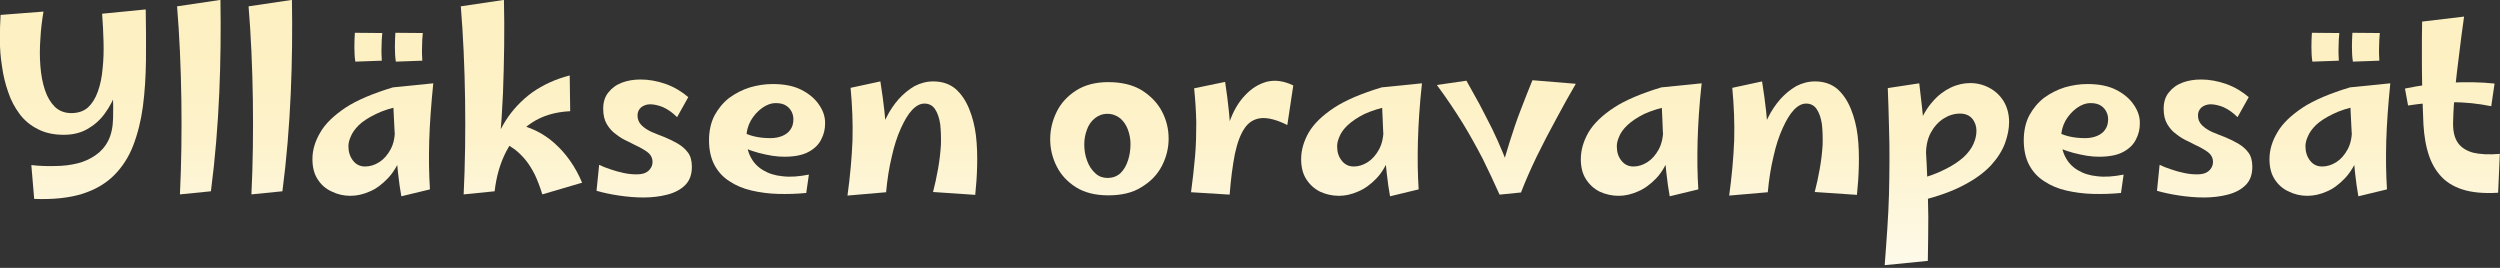
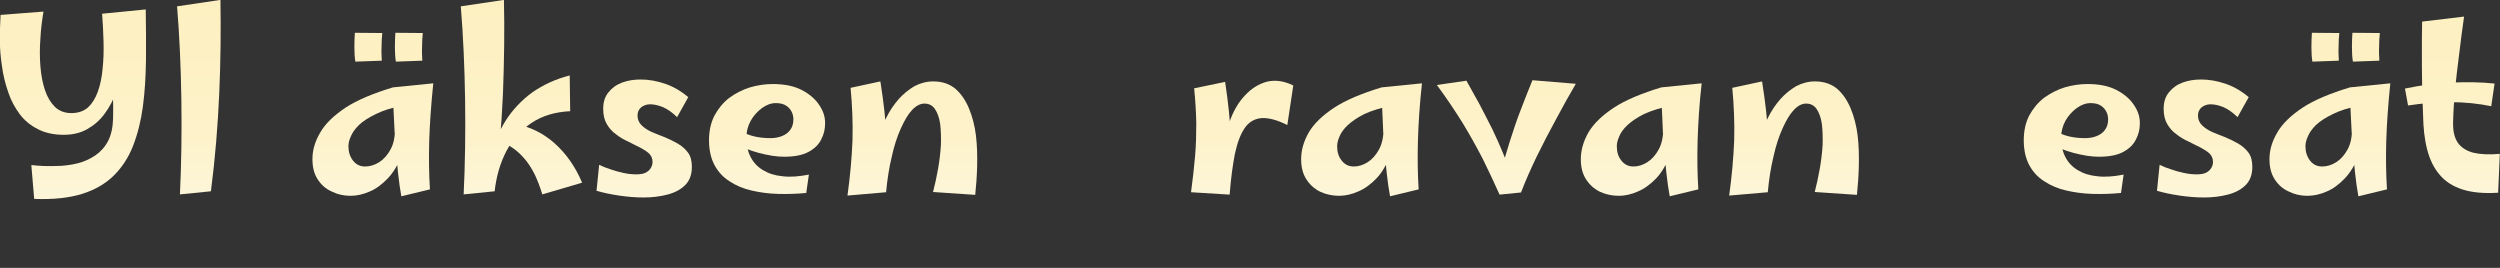
<svg xmlns="http://www.w3.org/2000/svg" width="100%" height="100%" viewBox="0 0 700 75" xml:space="preserve" style="fill-rule:evenodd;clip-rule:evenodd;stroke-linejoin:round;stroke-miterlimit:2;">
  <rect x="0" y="0" width="700" height="75" fill="#333333" stroke="none" />
  <g transform="matrix(5.561,0,0,5.561,-648.877,-445.447)">
    <g transform="matrix(12,0,0,12,115.993,89.793)">
      <path d="M0.669,-0.768C0.67,-0.694 0.671,-0.622 0.67,-0.553C0.669,-0.484 0.665,-0.42 0.657,-0.36C0.649,-0.3 0.635,-0.245 0.616,-0.196C0.597,-0.147 0.57,-0.106 0.536,-0.072C0.501,-0.037 0.456,-0.011 0.402,0.006C0.347,0.023 0.28,0.03 0.201,0.027L0.189,-0.115C0.223,-0.111 0.257,-0.11 0.29,-0.111C0.322,-0.111 0.353,-0.115 0.382,-0.122C0.411,-0.129 0.436,-0.141 0.458,-0.156C0.48,-0.171 0.498,-0.191 0.511,-0.216C0.524,-0.241 0.531,-0.273 0.532,-0.31C0.533,-0.345 0.533,-0.38 0.53,-0.414C0.527,-0.448 0.523,-0.483 0.518,-0.518C0.513,-0.553 0.507,-0.59 0.501,-0.628C0.495,-0.666 0.49,-0.706 0.486,-0.75L0.669,-0.768ZM0.325,-0.242C0.283,-0.242 0.246,-0.25 0.216,-0.266C0.186,-0.281 0.16,-0.302 0.14,-0.329C0.12,-0.356 0.103,-0.387 0.092,-0.421C0.08,-0.455 0.071,-0.491 0.066,-0.529C0.06,-0.566 0.057,-0.603 0.057,-0.641C0.057,-0.678 0.058,-0.712 0.06,-0.745L0.24,-0.759C0.234,-0.723 0.229,-0.685 0.227,-0.645C0.224,-0.606 0.224,-0.567 0.227,-0.53C0.23,-0.493 0.236,-0.46 0.246,-0.43C0.256,-0.4 0.27,-0.377 0.288,-0.359C0.306,-0.342 0.329,-0.333 0.357,-0.333C0.385,-0.333 0.409,-0.341 0.427,-0.357C0.444,-0.373 0.458,-0.395 0.468,-0.423C0.478,-0.451 0.485,-0.483 0.488,-0.519C0.492,-0.555 0.493,-0.592 0.492,-0.632C0.491,-0.671 0.489,-0.711 0.486,-0.75L0.586,-0.665C0.585,-0.623 0.582,-0.582 0.576,-0.541C0.57,-0.5 0.56,-0.462 0.547,-0.426C0.534,-0.39 0.517,-0.358 0.497,-0.331C0.477,-0.303 0.452,-0.282 0.424,-0.266C0.396,-0.25 0.363,-0.242 0.325,-0.242Z" style="fill:url(#_Linear1);fill-rule:nonzero;" />
    </g>
    <g transform="matrix(12,0,0,12,124.903,89.793)">
      <path d="M0.2,-0.005L0.07,0.008C0.073,-0.055 0.075,-0.119 0.076,-0.186C0.077,-0.253 0.077,-0.321 0.076,-0.39C0.075,-0.458 0.073,-0.525 0.07,-0.591C0.067,-0.657 0.063,-0.721 0.058,-0.781L0.24,-0.808C0.242,-0.683 0.241,-0.552 0.235,-0.416C0.229,-0.28 0.218,-0.143 0.2,-0.005Z" style="fill:url(#_Linear2);fill-rule:nonzero;" />
    </g>
    <g transform="matrix(12,0,0,12,128.503,89.793)">
-       <path d="M0.2,-0.005L0.07,0.008C0.073,-0.055 0.075,-0.119 0.076,-0.186C0.077,-0.253 0.077,-0.321 0.076,-0.39C0.075,-0.458 0.073,-0.525 0.07,-0.591C0.067,-0.657 0.063,-0.721 0.058,-0.781L0.24,-0.808C0.242,-0.683 0.241,-0.552 0.235,-0.416C0.229,-0.28 0.218,-0.143 0.2,-0.005Z" style="fill:url(#_Linear3);fill-rule:nonzero;" />
-     </g>
+       </g>
    <g transform="matrix(12,0,0,12,131.983,89.793)">
      <path d="M0.195,0.014C0.167,0.014 0.141,0.008 0.117,-0.004C0.092,-0.015 0.073,-0.032 0.058,-0.055C0.043,-0.078 0.036,-0.106 0.036,-0.14C0.036,-0.178 0.047,-0.215 0.069,-0.252C0.09,-0.289 0.126,-0.323 0.175,-0.356C0.224,-0.388 0.291,-0.416 0.374,-0.441L0.417,-0.365C0.37,-0.356 0.332,-0.344 0.302,-0.329C0.271,-0.314 0.248,-0.299 0.231,-0.283C0.214,-0.266 0.203,-0.25 0.197,-0.235C0.19,-0.22 0.187,-0.206 0.187,-0.194C0.187,-0.171 0.193,-0.151 0.206,-0.134C0.219,-0.117 0.236,-0.109 0.257,-0.109C0.277,-0.109 0.297,-0.115 0.316,-0.127C0.335,-0.139 0.351,-0.157 0.364,-0.181C0.377,-0.205 0.383,-0.235 0.382,-0.271L0.441,-0.309C0.437,-0.25 0.427,-0.2 0.412,-0.159C0.396,-0.118 0.376,-0.084 0.352,-0.059C0.328,-0.034 0.303,-0.015 0.276,-0.004C0.249,0.008 0.222,0.014 0.195,0.014ZM0.409,0.016C0.404,-0.012 0.399,-0.045 0.395,-0.083C0.391,-0.12 0.388,-0.159 0.385,-0.198C0.382,-0.237 0.379,-0.275 0.378,-0.31C0.376,-0.345 0.375,-0.375 0.374,-0.399C0.373,-0.422 0.373,-0.436 0.374,-0.441L0.543,-0.458C0.534,-0.368 0.528,-0.287 0.526,-0.216C0.524,-0.145 0.525,-0.077 0.529,-0.013L0.409,0.016ZM0.216,-0.549C0.213,-0.568 0.212,-0.588 0.212,-0.611C0.212,-0.633 0.213,-0.653 0.214,-0.67L0.329,-0.669C0.327,-0.65 0.326,-0.63 0.326,-0.611C0.325,-0.592 0.326,-0.572 0.327,-0.553L0.216,-0.549ZM0.386,-0.549C0.383,-0.568 0.382,-0.588 0.382,-0.611C0.382,-0.633 0.383,-0.653 0.384,-0.67L0.499,-0.669C0.497,-0.65 0.496,-0.63 0.496,-0.611C0.495,-0.592 0.496,-0.572 0.497,-0.553L0.386,-0.549Z" style="fill:url(#_Linear4);fill-rule:nonzero;" />
    </g>
    <g transform="matrix(12,0,0,12,139.189,89.793)">
      <path d="M0.4,0.008C0.39,-0.025 0.379,-0.053 0.368,-0.076C0.356,-0.099 0.344,-0.119 0.33,-0.136C0.316,-0.153 0.301,-0.168 0.284,-0.181C0.267,-0.193 0.249,-0.205 0.228,-0.217L0.28,-0.289C0.347,-0.277 0.404,-0.249 0.452,-0.206C0.5,-0.163 0.539,-0.108 0.567,-0.041L0.4,0.008ZM0.2,-0.005L0.186,-0.152C0.197,-0.206 0.217,-0.255 0.246,-0.301C0.275,-0.347 0.313,-0.387 0.358,-0.42C0.404,-0.452 0.456,-0.476 0.515,-0.491L0.517,-0.341C0.454,-0.338 0.4,-0.322 0.355,-0.292C0.31,-0.262 0.275,-0.222 0.249,-0.173C0.223,-0.123 0.207,-0.067 0.2,-0.005ZM0.2,-0.005L0.07,0.008C0.073,-0.055 0.075,-0.119 0.076,-0.186C0.077,-0.253 0.077,-0.321 0.076,-0.39C0.075,-0.458 0.073,-0.525 0.07,-0.591C0.067,-0.657 0.063,-0.721 0.058,-0.781L0.239,-0.808C0.242,-0.683 0.24,-0.552 0.235,-0.416C0.229,-0.28 0.217,-0.143 0.2,-0.005Z" style="fill:url(#_Linear5);fill-rule:nonzero;" />
    </g>
    <g transform="matrix(12,0,0,12,146.287,89.793)">
      <path d="M0.233,0.021C0.199,0.021 0.165,0.018 0.131,0.013C0.096,0.008 0.064,0.001 0.036,-0.007L0.047,-0.116C0.061,-0.109 0.077,-0.103 0.095,-0.097C0.112,-0.091 0.13,-0.086 0.149,-0.082C0.167,-0.078 0.185,-0.076 0.203,-0.076C0.219,-0.076 0.232,-0.078 0.242,-0.083C0.252,-0.088 0.259,-0.095 0.264,-0.103C0.269,-0.111 0.271,-0.12 0.271,-0.129C0.271,-0.142 0.266,-0.154 0.256,-0.164C0.246,-0.173 0.233,-0.181 0.218,-0.189C0.202,-0.197 0.185,-0.205 0.168,-0.214C0.15,-0.222 0.133,-0.232 0.118,-0.244C0.102,-0.255 0.089,-0.27 0.079,-0.287C0.069,-0.304 0.064,-0.325 0.064,-0.351C0.064,-0.379 0.071,-0.402 0.086,-0.42C0.1,-0.438 0.119,-0.452 0.143,-0.461C0.167,-0.47 0.193,-0.474 0.221,-0.474C0.255,-0.474 0.29,-0.468 0.327,-0.455C0.363,-0.442 0.394,-0.423 0.421,-0.4L0.374,-0.316C0.355,-0.335 0.335,-0.349 0.315,-0.358C0.295,-0.366 0.277,-0.37 0.261,-0.37C0.246,-0.37 0.233,-0.365 0.223,-0.357C0.213,-0.348 0.208,-0.337 0.208,-0.323C0.208,-0.306 0.214,-0.293 0.225,-0.282C0.236,-0.271 0.25,-0.262 0.267,-0.254C0.284,-0.247 0.303,-0.239 0.322,-0.232C0.341,-0.224 0.36,-0.215 0.377,-0.205C0.394,-0.195 0.409,-0.182 0.42,-0.167C0.431,-0.152 0.436,-0.132 0.436,-0.108C0.436,-0.075 0.427,-0.05 0.408,-0.031C0.389,-0.012 0.364,0.001 0.333,0.009C0.302,0.017 0.269,0.021 0.233,0.021Z" style="fill:url(#_Linear6);fill-rule:nonzero;" />
    </g>
    <g transform="matrix(12,0,0,12,151.951,89.793)">
      <path d="M0.444,0.002C0.404,0.006 0.365,0.007 0.326,0.006C0.287,0.005 0.25,0 0.215,-0.008C0.18,-0.016 0.149,-0.029 0.122,-0.047C0.095,-0.064 0.074,-0.087 0.059,-0.115C0.044,-0.143 0.036,-0.178 0.036,-0.219C0.036,-0.259 0.044,-0.294 0.059,-0.323C0.075,-0.352 0.095,-0.377 0.121,-0.397C0.147,-0.416 0.176,-0.431 0.208,-0.441C0.239,-0.45 0.271,-0.455 0.303,-0.455C0.352,-0.455 0.392,-0.447 0.425,-0.43C0.458,-0.413 0.483,-0.391 0.499,-0.366C0.516,-0.341 0.524,-0.315 0.523,-0.288C0.523,-0.266 0.518,-0.244 0.507,-0.223C0.497,-0.202 0.479,-0.184 0.455,-0.171C0.43,-0.157 0.396,-0.15 0.352,-0.15C0.337,-0.15 0.32,-0.151 0.301,-0.154C0.283,-0.157 0.264,-0.161 0.245,-0.166C0.226,-0.171 0.208,-0.177 0.191,-0.184C0.174,-0.191 0.159,-0.198 0.147,-0.207L0.173,-0.256C0.187,-0.248 0.203,-0.241 0.223,-0.236C0.243,-0.231 0.266,-0.228 0.293,-0.228C0.312,-0.228 0.328,-0.231 0.343,-0.237C0.357,-0.243 0.369,-0.251 0.377,-0.263C0.386,-0.275 0.39,-0.29 0.39,-0.307C0.39,-0.317 0.388,-0.328 0.383,-0.338C0.378,-0.348 0.371,-0.357 0.36,-0.364C0.35,-0.371 0.335,-0.375 0.317,-0.375C0.297,-0.375 0.277,-0.368 0.258,-0.354C0.239,-0.34 0.223,-0.322 0.211,-0.301C0.199,-0.279 0.193,-0.256 0.193,-0.232C0.193,-0.201 0.198,-0.173 0.21,-0.15C0.222,-0.126 0.239,-0.108 0.262,-0.094C0.285,-0.08 0.312,-0.071 0.345,-0.068C0.377,-0.064 0.414,-0.067 0.455,-0.075L0.444,0.002Z" style="fill:url(#_Linear7);fill-rule:nonzero;" />
    </g>
    <g transform="matrix(12,0,0,12,158.659,89.793)">
      <path d="M0.594,0.01L0.417,-0.002C0.425,-0.033 0.432,-0.065 0.438,-0.099C0.444,-0.133 0.448,-0.166 0.45,-0.199C0.451,-0.231 0.45,-0.26 0.447,-0.287C0.443,-0.313 0.436,-0.334 0.425,-0.35C0.415,-0.365 0.4,-0.373 0.381,-0.373C0.363,-0.373 0.346,-0.364 0.329,-0.346C0.312,-0.328 0.297,-0.302 0.282,-0.269C0.267,-0.236 0.254,-0.197 0.244,-0.151C0.233,-0.106 0.225,-0.056 0.22,-0.001L0.171,-0.133C0.172,-0.163 0.177,-0.193 0.186,-0.224C0.194,-0.255 0.206,-0.285 0.221,-0.314C0.235,-0.343 0.253,-0.369 0.273,-0.392C0.293,-0.414 0.315,-0.432 0.339,-0.446C0.364,-0.459 0.39,-0.466 0.418,-0.466C0.456,-0.466 0.487,-0.455 0.511,-0.435C0.535,-0.414 0.554,-0.386 0.568,-0.352C0.582,-0.318 0.592,-0.28 0.597,-0.239C0.602,-0.197 0.603,-0.154 0.602,-0.111C0.601,-0.068 0.598,-0.028 0.594,0.01ZM0.22,-0.001L0.058,0.013C0.069,-0.067 0.076,-0.144 0.079,-0.218C0.081,-0.292 0.078,-0.365 0.071,-0.439L0.196,-0.466C0.203,-0.421 0.209,-0.379 0.213,-0.341C0.217,-0.303 0.22,-0.266 0.222,-0.23C0.224,-0.195 0.224,-0.158 0.224,-0.121C0.223,-0.084 0.222,-0.044 0.22,-0.001Z" style="fill:url(#_Linear8);fill-rule:nonzero;" />
    </g>
    <g transform="matrix(12,0,0,12,169.129,89.793)">
-       <path d="M0.28,0.012C0.226,0.012 0.181,0.001 0.144,-0.022C0.108,-0.045 0.081,-0.074 0.063,-0.11C0.045,-0.146 0.036,-0.184 0.036,-0.223C0.036,-0.263 0.045,-0.301 0.063,-0.338C0.081,-0.375 0.109,-0.405 0.145,-0.428C0.181,-0.451 0.226,-0.463 0.279,-0.463C0.335,-0.463 0.382,-0.452 0.42,-0.429C0.458,-0.405 0.486,-0.376 0.505,-0.34C0.524,-0.304 0.533,-0.266 0.533,-0.226C0.533,-0.187 0.524,-0.149 0.505,-0.112C0.486,-0.075 0.458,-0.046 0.42,-0.023C0.383,0.001 0.336,0.012 0.28,0.012ZM0.276,-0.061C0.299,-0.061 0.317,-0.068 0.332,-0.082C0.346,-0.096 0.356,-0.114 0.363,-0.136C0.37,-0.158 0.373,-0.18 0.373,-0.204C0.373,-0.225 0.369,-0.245 0.362,-0.264C0.355,-0.283 0.344,-0.299 0.33,-0.311C0.315,-0.323 0.297,-0.33 0.276,-0.33C0.255,-0.33 0.238,-0.323 0.223,-0.311C0.208,-0.299 0.197,-0.283 0.19,-0.263C0.183,-0.244 0.179,-0.224 0.179,-0.202C0.179,-0.177 0.183,-0.154 0.191,-0.133C0.199,-0.111 0.211,-0.093 0.226,-0.08C0.24,-0.067 0.257,-0.061 0.276,-0.061Z" style="fill:url(#_Linear9);fill-rule:nonzero;" />
-     </g>
+       </g>
    <g transform="matrix(12,0,0,12,175.957,89.793)">
      <path d="M0.22,0.009L0.191,-0.141C0.193,-0.198 0.202,-0.249 0.219,-0.295C0.235,-0.341 0.257,-0.379 0.285,-0.408C0.312,-0.437 0.343,-0.456 0.377,-0.465C0.412,-0.473 0.448,-0.468 0.487,-0.449L0.462,-0.283C0.418,-0.305 0.382,-0.314 0.353,-0.312C0.323,-0.309 0.3,-0.295 0.283,-0.27C0.265,-0.244 0.252,-0.208 0.242,-0.162C0.233,-0.115 0.225,-0.058 0.22,0.009ZM0.22,0.009L0.058,-0.001C0.065,-0.054 0.071,-0.105 0.075,-0.153C0.079,-0.2 0.08,-0.247 0.08,-0.294C0.079,-0.34 0.076,-0.388 0.071,-0.437L0.201,-0.464C0.208,-0.419 0.213,-0.378 0.217,-0.339C0.221,-0.3 0.224,-0.262 0.225,-0.225C0.226,-0.188 0.226,-0.151 0.225,-0.113C0.224,-0.075 0.222,-0.034 0.22,0.009Z" style="fill:url(#_Linear10);fill-rule:nonzero;" />
    </g>
    <g transform="matrix(12,0,0,12,181.765,89.793)">
      <path d="M0.195,0.014C0.167,0.014 0.14,0.008 0.116,-0.003C0.092,-0.015 0.073,-0.032 0.058,-0.055C0.043,-0.078 0.036,-0.106 0.036,-0.14C0.036,-0.178 0.047,-0.215 0.068,-0.252C0.09,-0.289 0.125,-0.323 0.175,-0.356C0.224,-0.388 0.291,-0.416 0.374,-0.441L0.417,-0.365C0.37,-0.355 0.331,-0.343 0.301,-0.329C0.271,-0.314 0.248,-0.298 0.231,-0.282C0.214,-0.266 0.203,-0.25 0.197,-0.235C0.19,-0.219 0.187,-0.206 0.187,-0.194C0.187,-0.17 0.193,-0.15 0.206,-0.134C0.219,-0.117 0.236,-0.109 0.257,-0.109C0.277,-0.109 0.296,-0.115 0.315,-0.127C0.334,-0.139 0.35,-0.157 0.363,-0.181C0.376,-0.205 0.382,-0.235 0.382,-0.271L0.441,-0.309C0.437,-0.25 0.427,-0.2 0.411,-0.159C0.395,-0.118 0.376,-0.084 0.352,-0.059C0.328,-0.034 0.302,-0.015 0.275,-0.004C0.248,0.008 0.221,0.014 0.195,0.014ZM0.409,0.016C0.404,-0.012 0.399,-0.044 0.395,-0.082C0.391,-0.12 0.387,-0.158 0.384,-0.198C0.381,-0.237 0.379,-0.275 0.378,-0.31C0.376,-0.345 0.375,-0.374 0.374,-0.398C0.373,-0.422 0.373,-0.436 0.374,-0.441L0.543,-0.458C0.533,-0.368 0.528,-0.287 0.526,-0.216C0.524,-0.144 0.525,-0.077 0.529,-0.013L0.409,0.016Z" style="fill:url(#_Linear11);fill-rule:nonzero;" />
    </g>
    <g transform="matrix(12,0,0,12,188.731,89.793)">
      <path d="M0.288,0.009C0.265,-0.043 0.241,-0.093 0.217,-0.142C0.192,-0.19 0.165,-0.239 0.134,-0.29C0.103,-0.34 0.067,-0.394 0.025,-0.451L0.149,-0.469C0.167,-0.436 0.186,-0.403 0.204,-0.37C0.222,-0.335 0.24,-0.301 0.257,-0.267C0.274,-0.232 0.289,-0.198 0.303,-0.164C0.317,-0.13 0.33,-0.097 0.34,-0.066L0.378,-0L0.288,0.009ZM0.378,-0L0.287,-0.06C0.3,-0.113 0.315,-0.163 0.33,-0.211C0.345,-0.258 0.36,-0.304 0.377,-0.347C0.393,-0.39 0.41,-0.431 0.426,-0.471L0.608,-0.456C0.582,-0.411 0.554,-0.362 0.526,-0.309C0.497,-0.256 0.47,-0.204 0.444,-0.151C0.418,-0.097 0.396,-0.047 0.378,-0Z" style="fill:url(#_Linear12);fill-rule:nonzero;" />
    </g>
    <g transform="matrix(12,0,0,12,195.847,89.793)">
      <path d="M0.195,0.014C0.167,0.014 0.14,0.008 0.116,-0.003C0.092,-0.015 0.073,-0.032 0.058,-0.055C0.043,-0.078 0.036,-0.106 0.036,-0.14C0.036,-0.178 0.047,-0.215 0.068,-0.252C0.09,-0.289 0.125,-0.323 0.175,-0.356C0.224,-0.388 0.291,-0.416 0.374,-0.441L0.417,-0.365C0.37,-0.355 0.331,-0.343 0.301,-0.329C0.271,-0.314 0.248,-0.298 0.231,-0.282C0.214,-0.266 0.203,-0.25 0.197,-0.235C0.19,-0.219 0.187,-0.206 0.187,-0.194C0.187,-0.17 0.193,-0.15 0.206,-0.134C0.219,-0.117 0.236,-0.109 0.257,-0.109C0.277,-0.109 0.296,-0.115 0.315,-0.127C0.334,-0.139 0.35,-0.157 0.363,-0.181C0.376,-0.205 0.382,-0.235 0.382,-0.271L0.441,-0.309C0.437,-0.25 0.427,-0.2 0.411,-0.159C0.395,-0.118 0.376,-0.084 0.352,-0.059C0.328,-0.034 0.302,-0.015 0.275,-0.004C0.248,0.008 0.221,0.014 0.195,0.014ZM0.409,0.016C0.404,-0.012 0.399,-0.044 0.395,-0.082C0.391,-0.12 0.387,-0.158 0.384,-0.198C0.381,-0.237 0.379,-0.275 0.378,-0.31C0.376,-0.345 0.375,-0.374 0.374,-0.398C0.373,-0.422 0.373,-0.436 0.374,-0.441L0.543,-0.458C0.533,-0.368 0.528,-0.287 0.526,-0.216C0.524,-0.144 0.525,-0.077 0.529,-0.013L0.409,0.016Z" style="fill:url(#_Linear13);fill-rule:nonzero;" />
    </g>
    <g transform="matrix(12,0,0,12,203.053,89.793)">
      <path d="M0.594,0.01L0.417,-0.002C0.425,-0.033 0.432,-0.065 0.438,-0.099C0.444,-0.133 0.448,-0.166 0.45,-0.199C0.451,-0.231 0.45,-0.26 0.447,-0.287C0.443,-0.313 0.436,-0.334 0.425,-0.35C0.415,-0.365 0.4,-0.373 0.381,-0.373C0.363,-0.373 0.346,-0.364 0.329,-0.346C0.312,-0.328 0.297,-0.302 0.282,-0.269C0.267,-0.236 0.254,-0.197 0.244,-0.151C0.233,-0.106 0.225,-0.056 0.22,-0.001L0.171,-0.133C0.172,-0.163 0.177,-0.193 0.186,-0.224C0.194,-0.255 0.206,-0.285 0.221,-0.314C0.235,-0.343 0.253,-0.369 0.273,-0.392C0.293,-0.414 0.315,-0.432 0.339,-0.446C0.364,-0.459 0.39,-0.466 0.418,-0.466C0.456,-0.466 0.487,-0.455 0.511,-0.435C0.535,-0.414 0.554,-0.386 0.568,-0.352C0.582,-0.318 0.592,-0.28 0.597,-0.239C0.602,-0.197 0.603,-0.154 0.602,-0.111C0.601,-0.068 0.598,-0.028 0.594,0.01ZM0.22,-0.001L0.058,0.013C0.069,-0.067 0.076,-0.144 0.079,-0.218C0.081,-0.292 0.078,-0.365 0.071,-0.439L0.196,-0.466C0.203,-0.421 0.209,-0.379 0.213,-0.341C0.217,-0.303 0.22,-0.266 0.222,-0.23C0.224,-0.195 0.224,-0.158 0.224,-0.121C0.223,-0.084 0.222,-0.044 0.22,-0.001Z" style="fill:url(#_Linear14);fill-rule:nonzero;" />
    </g>
    <g transform="matrix(12,0,0,12,210.883,89.793)">
-       <path d="M0.058,0.305C0.062,0.251 0.066,0.2 0.069,0.152C0.072,0.103 0.075,0.055 0.076,0.009C0.077,-0.038 0.078,-0.085 0.078,-0.132C0.078,-0.179 0.078,-0.227 0.076,-0.278C0.075,-0.328 0.073,-0.382 0.071,-0.438L0.203,-0.458C0.212,-0.385 0.219,-0.318 0.225,-0.255C0.23,-0.193 0.234,-0.133 0.236,-0.075C0.239,-0.016 0.24,0.042 0.241,0.101C0.241,0.16 0.24,0.222 0.239,0.287L0.058,0.305ZM0.21,0.034L0.187,-0.052C0.237,-0.065 0.278,-0.08 0.311,-0.097C0.344,-0.113 0.37,-0.131 0.39,-0.149C0.409,-0.167 0.423,-0.186 0.431,-0.205C0.439,-0.223 0.443,-0.241 0.443,-0.259C0.443,-0.278 0.437,-0.296 0.425,-0.31C0.413,-0.324 0.396,-0.331 0.374,-0.331C0.35,-0.331 0.327,-0.324 0.305,-0.31C0.283,-0.296 0.265,-0.276 0.251,-0.25C0.237,-0.224 0.231,-0.192 0.231,-0.155L0.17,-0.126C0.174,-0.185 0.183,-0.236 0.199,-0.278C0.215,-0.32 0.235,-0.354 0.259,-0.381C0.282,-0.408 0.308,-0.427 0.335,-0.44C0.362,-0.453 0.39,-0.459 0.417,-0.459C0.446,-0.459 0.473,-0.452 0.497,-0.439C0.522,-0.426 0.542,-0.407 0.557,-0.383C0.572,-0.358 0.58,-0.329 0.58,-0.295C0.58,-0.267 0.574,-0.238 0.563,-0.207C0.551,-0.175 0.532,-0.145 0.505,-0.115C0.477,-0.085 0.44,-0.057 0.392,-0.032C0.344,-0.006 0.283,0.016 0.21,0.034Z" style="fill:url(#_Linear15);fill-rule:nonzero;" />
-     </g>
+       </g>
    <g transform="matrix(12,0,0,12,218.149,89.793)">
      <path d="M0.444,0.002C0.404,0.006 0.365,0.007 0.326,0.006C0.287,0.005 0.25,0 0.215,-0.008C0.18,-0.016 0.149,-0.029 0.122,-0.047C0.095,-0.064 0.074,-0.087 0.059,-0.115C0.044,-0.143 0.036,-0.178 0.036,-0.219C0.036,-0.259 0.044,-0.294 0.059,-0.323C0.075,-0.352 0.095,-0.377 0.121,-0.397C0.147,-0.416 0.176,-0.431 0.208,-0.441C0.239,-0.45 0.271,-0.455 0.303,-0.455C0.352,-0.455 0.392,-0.447 0.425,-0.43C0.458,-0.413 0.483,-0.391 0.499,-0.366C0.516,-0.341 0.524,-0.315 0.523,-0.288C0.523,-0.266 0.518,-0.244 0.507,-0.223C0.497,-0.202 0.479,-0.184 0.455,-0.171C0.43,-0.157 0.396,-0.15 0.352,-0.15C0.337,-0.15 0.32,-0.151 0.301,-0.154C0.283,-0.157 0.264,-0.161 0.245,-0.166C0.226,-0.171 0.208,-0.177 0.191,-0.184C0.174,-0.191 0.159,-0.198 0.147,-0.207L0.173,-0.256C0.187,-0.248 0.203,-0.241 0.223,-0.236C0.243,-0.231 0.266,-0.228 0.293,-0.228C0.312,-0.228 0.328,-0.231 0.343,-0.237C0.357,-0.243 0.369,-0.251 0.377,-0.263C0.386,-0.275 0.39,-0.29 0.39,-0.307C0.39,-0.317 0.388,-0.328 0.383,-0.338C0.378,-0.348 0.371,-0.357 0.36,-0.364C0.35,-0.371 0.335,-0.375 0.317,-0.375C0.297,-0.375 0.277,-0.368 0.258,-0.354C0.239,-0.34 0.223,-0.322 0.211,-0.301C0.199,-0.279 0.193,-0.256 0.193,-0.232C0.193,-0.201 0.198,-0.173 0.21,-0.15C0.222,-0.126 0.239,-0.108 0.262,-0.094C0.285,-0.08 0.312,-0.071 0.345,-0.068C0.377,-0.064 0.414,-0.067 0.455,-0.075L0.444,0.002Z" style="fill:url(#_Linear16);fill-rule:nonzero;" />
    </g>
    <g transform="matrix(12,0,0,12,224.857,89.793)">
      <path d="M0.233,0.021C0.199,0.021 0.165,0.018 0.131,0.013C0.096,0.008 0.064,0.001 0.036,-0.007L0.047,-0.116C0.061,-0.109 0.077,-0.103 0.095,-0.097C0.112,-0.091 0.13,-0.086 0.149,-0.082C0.167,-0.078 0.185,-0.076 0.203,-0.076C0.219,-0.076 0.232,-0.078 0.242,-0.083C0.252,-0.088 0.259,-0.095 0.264,-0.103C0.269,-0.111 0.271,-0.12 0.271,-0.129C0.271,-0.142 0.266,-0.154 0.256,-0.164C0.246,-0.173 0.233,-0.181 0.218,-0.189C0.202,-0.197 0.185,-0.205 0.168,-0.214C0.15,-0.222 0.133,-0.232 0.118,-0.244C0.102,-0.255 0.089,-0.27 0.079,-0.287C0.069,-0.304 0.064,-0.325 0.064,-0.351C0.064,-0.379 0.071,-0.402 0.086,-0.42C0.1,-0.438 0.119,-0.452 0.143,-0.461C0.167,-0.47 0.193,-0.474 0.221,-0.474C0.255,-0.474 0.29,-0.468 0.327,-0.455C0.363,-0.442 0.394,-0.423 0.421,-0.4L0.374,-0.316C0.355,-0.335 0.335,-0.349 0.315,-0.358C0.295,-0.366 0.277,-0.37 0.261,-0.37C0.246,-0.37 0.233,-0.365 0.223,-0.357C0.213,-0.348 0.208,-0.337 0.208,-0.323C0.208,-0.306 0.214,-0.293 0.225,-0.282C0.236,-0.271 0.25,-0.262 0.267,-0.254C0.284,-0.247 0.303,-0.239 0.322,-0.232C0.341,-0.224 0.36,-0.215 0.377,-0.205C0.394,-0.195 0.409,-0.182 0.42,-0.167C0.431,-0.152 0.436,-0.132 0.436,-0.108C0.436,-0.075 0.427,-0.05 0.408,-0.031C0.389,-0.012 0.364,0.001 0.333,0.009C0.302,0.017 0.269,0.021 0.233,0.021Z" style="fill:url(#_Linear17);fill-rule:nonzero;" />
    </g>
    <g transform="matrix(12,0,0,12,230.521,89.793)">
      <path d="M0.195,0.014C0.167,0.014 0.141,0.008 0.117,-0.004C0.092,-0.015 0.073,-0.032 0.058,-0.055C0.043,-0.078 0.036,-0.106 0.036,-0.14C0.036,-0.178 0.047,-0.215 0.069,-0.252C0.09,-0.289 0.126,-0.323 0.175,-0.356C0.224,-0.388 0.291,-0.416 0.374,-0.441L0.417,-0.365C0.37,-0.356 0.332,-0.344 0.302,-0.329C0.271,-0.314 0.248,-0.299 0.231,-0.283C0.214,-0.266 0.203,-0.25 0.197,-0.235C0.19,-0.22 0.187,-0.206 0.187,-0.194C0.187,-0.171 0.193,-0.151 0.206,-0.134C0.219,-0.117 0.236,-0.109 0.257,-0.109C0.277,-0.109 0.297,-0.115 0.316,-0.127C0.335,-0.139 0.351,-0.157 0.364,-0.181C0.377,-0.205 0.383,-0.235 0.382,-0.271L0.441,-0.309C0.437,-0.25 0.427,-0.2 0.412,-0.159C0.396,-0.118 0.376,-0.084 0.352,-0.059C0.328,-0.034 0.303,-0.015 0.276,-0.004C0.249,0.008 0.222,0.014 0.195,0.014ZM0.409,0.016C0.404,-0.012 0.399,-0.045 0.395,-0.083C0.391,-0.12 0.388,-0.159 0.385,-0.198C0.382,-0.237 0.379,-0.275 0.378,-0.31C0.376,-0.345 0.375,-0.375 0.374,-0.399C0.373,-0.422 0.373,-0.436 0.374,-0.441L0.543,-0.458C0.534,-0.368 0.528,-0.287 0.526,-0.216C0.524,-0.145 0.525,-0.077 0.529,-0.013L0.409,0.016ZM0.216,-0.549C0.213,-0.568 0.212,-0.588 0.212,-0.611C0.212,-0.633 0.213,-0.653 0.214,-0.67L0.329,-0.669C0.327,-0.65 0.326,-0.63 0.326,-0.611C0.325,-0.592 0.326,-0.572 0.327,-0.553L0.216,-0.549ZM0.386,-0.549C0.383,-0.568 0.382,-0.588 0.382,-0.611C0.382,-0.633 0.383,-0.653 0.384,-0.67L0.499,-0.669C0.497,-0.65 0.496,-0.63 0.496,-0.611C0.495,-0.592 0.496,-0.572 0.497,-0.553L0.386,-0.549Z" style="fill:url(#_Linear18);fill-rule:nonzero;" />
    </g>
    <g transform="matrix(12,0,0,12,237.727,89.793)">
      <path d="M0.395,0.001C0.335,0.005 0.284,0 0.244,-0.013C0.204,-0.026 0.172,-0.047 0.149,-0.075C0.125,-0.103 0.108,-0.138 0.097,-0.181C0.086,-0.223 0.081,-0.27 0.08,-0.324C0.078,-0.368 0.077,-0.412 0.076,-0.456C0.075,-0.5 0.075,-0.544 0.075,-0.588C0.075,-0.631 0.075,-0.674 0.076,-0.717L0.252,-0.738C0.244,-0.682 0.237,-0.628 0.231,-0.577C0.224,-0.526 0.219,-0.477 0.214,-0.431C0.21,-0.384 0.207,-0.339 0.206,-0.296C0.205,-0.259 0.211,-0.231 0.225,-0.21C0.239,-0.189 0.261,-0.175 0.29,-0.167C0.319,-0.16 0.357,-0.158 0.402,-0.162L0.395,0.001ZM0.366,-0.362C0.312,-0.373 0.255,-0.379 0.195,-0.379C0.135,-0.379 0.075,-0.374 0.017,-0.365L0.004,-0.436C0.066,-0.449 0.13,-0.458 0.197,-0.461C0.263,-0.464 0.324,-0.463 0.38,-0.457L0.366,-0.362Z" style="fill:url(#_Linear19);fill-rule:nonzero;" />
    </g>
  </g>
  <defs>
    <linearGradient id="_Linear1" x1="0" y1="0" x2="1" y2="0" gradientUnits="userSpaceOnUse" gradientTransform="matrix(6.81516e-17,1.113,-1.113,6.81516e-17,4.857,-0.808)">
      <stop offset="0" style="stop-color:rgb(253,240,192);stop-opacity:1" />
      <stop offset="0.52" style="stop-color:rgb(253,242,202);stop-opacity:1" />
      <stop offset="1" style="stop-color:rgb(254,250,234);stop-opacity:1" />
    </linearGradient>
    <linearGradient id="_Linear2" x1="0" y1="0" x2="1" y2="0" gradientUnits="userSpaceOnUse" gradientTransform="matrix(6.81516e-17,1.113,-1.113,6.81516e-17,4.115,-0.808)">
      <stop offset="0" style="stop-color:rgb(253,240,192);stop-opacity:1" />
      <stop offset="0.52" style="stop-color:rgb(253,242,202);stop-opacity:1" />
      <stop offset="1" style="stop-color:rgb(254,250,234);stop-opacity:1" />
    </linearGradient>
    <linearGradient id="_Linear3" x1="0" y1="0" x2="1" y2="0" gradientUnits="userSpaceOnUse" gradientTransform="matrix(6.81516e-17,1.113,-1.113,6.81516e-17,3.815,-0.808)">
      <stop offset="0" style="stop-color:rgb(253,240,192);stop-opacity:1" />
      <stop offset="0.52" style="stop-color:rgb(253,242,202);stop-opacity:1" />
      <stop offset="1" style="stop-color:rgb(254,250,234);stop-opacity:1" />
    </linearGradient>
    <linearGradient id="_Linear4" x1="0" y1="0" x2="1" y2="0" gradientUnits="userSpaceOnUse" gradientTransform="matrix(6.81516e-17,1.113,-1.113,6.81516e-17,3.525,-0.808)">
      <stop offset="0" style="stop-color:rgb(253,240,192);stop-opacity:1" />
      <stop offset="0.52" style="stop-color:rgb(253,242,202);stop-opacity:1" />
      <stop offset="1" style="stop-color:rgb(254,250,234);stop-opacity:1" />
    </linearGradient>
    <linearGradient id="_Linear5" x1="0" y1="0" x2="1" y2="0" gradientUnits="userSpaceOnUse" gradientTransform="matrix(6.81516e-17,1.113,-1.113,6.81516e-17,2.924,-0.808)">
      <stop offset="0" style="stop-color:rgb(253,240,192);stop-opacity:1" />
      <stop offset="0.52" style="stop-color:rgb(253,242,202);stop-opacity:1" />
      <stop offset="1" style="stop-color:rgb(254,250,234);stop-opacity:1" />
    </linearGradient>
    <linearGradient id="_Linear6" x1="0" y1="0" x2="1" y2="0" gradientUnits="userSpaceOnUse" gradientTransform="matrix(6.81516e-17,1.113,-1.113,6.81516e-17,2.333,-0.808)">
      <stop offset="0" style="stop-color:rgb(253,240,192);stop-opacity:1" />
      <stop offset="0.52" style="stop-color:rgb(253,242,202);stop-opacity:1" />
      <stop offset="1" style="stop-color:rgb(254,250,234);stop-opacity:1" />
    </linearGradient>
    <linearGradient id="_Linear7" x1="0" y1="0" x2="1" y2="0" gradientUnits="userSpaceOnUse" gradientTransform="matrix(6.81516e-17,1.113,-1.113,6.81516e-17,1.861,-0.808)">
      <stop offset="0" style="stop-color:rgb(253,240,192);stop-opacity:1" />
      <stop offset="0.52" style="stop-color:rgb(253,242,202);stop-opacity:1" />
      <stop offset="1" style="stop-color:rgb(254,250,234);stop-opacity:1" />
    </linearGradient>
    <linearGradient id="_Linear8" x1="0" y1="0" x2="1" y2="0" gradientUnits="userSpaceOnUse" gradientTransform="matrix(6.81516e-17,1.113,-1.113,6.81516e-17,1.302,-0.808)">
      <stop offset="0" style="stop-color:rgb(253,240,192);stop-opacity:1" />
      <stop offset="0.52" style="stop-color:rgb(253,242,202);stop-opacity:1" />
      <stop offset="1" style="stop-color:rgb(254,250,234);stop-opacity:1" />
    </linearGradient>
    <linearGradient id="_Linear9" x1="0" y1="0" x2="1" y2="0" gradientUnits="userSpaceOnUse" gradientTransform="matrix(6.81516e-17,1.113,-1.113,6.81516e-17,0.429,-0.808)">
      <stop offset="0" style="stop-color:rgb(253,240,192);stop-opacity:1" />
      <stop offset="0.52" style="stop-color:rgb(253,242,202);stop-opacity:1" />
      <stop offset="1" style="stop-color:rgb(254,250,234);stop-opacity:1" />
    </linearGradient>
    <linearGradient id="_Linear10" x1="0" y1="0" x2="1" y2="0" gradientUnits="userSpaceOnUse" gradientTransform="matrix(6.81516e-17,1.113,-1.113,6.81516e-17,-0.14,-0.808)">
      <stop offset="0" style="stop-color:rgb(253,240,192);stop-opacity:1" />
      <stop offset="0.52" style="stop-color:rgb(253,242,202);stop-opacity:1" />
      <stop offset="1" style="stop-color:rgb(254,250,234);stop-opacity:1" />
    </linearGradient>
    <linearGradient id="_Linear11" x1="0" y1="0" x2="1" y2="0" gradientUnits="userSpaceOnUse" gradientTransform="matrix(6.81516e-17,1.113,-1.113,6.81516e-17,-0.624,-0.808)">
      <stop offset="0" style="stop-color:rgb(253,240,192);stop-opacity:1" />
      <stop offset="0.52" style="stop-color:rgb(253,242,202);stop-opacity:1" />
      <stop offset="1" style="stop-color:rgb(254,250,234);stop-opacity:1" />
    </linearGradient>
    <linearGradient id="_Linear12" x1="0" y1="0" x2="1" y2="0" gradientUnits="userSpaceOnUse" gradientTransform="matrix(6.81516e-17,1.113,-1.113,6.81516e-17,-1.204,-0.808)">
      <stop offset="0" style="stop-color:rgb(253,240,192);stop-opacity:1" />
      <stop offset="0.52" style="stop-color:rgb(253,242,202);stop-opacity:1" />
      <stop offset="1" style="stop-color:rgb(254,250,234);stop-opacity:1" />
    </linearGradient>
    <linearGradient id="_Linear13" x1="0" y1="0" x2="1" y2="0" gradientUnits="userSpaceOnUse" gradientTransform="matrix(6.81516e-17,1.113,-1.113,6.81516e-17,-1.797,-0.808)">
      <stop offset="0" style="stop-color:rgb(253,240,192);stop-opacity:1" />
      <stop offset="0.52" style="stop-color:rgb(253,242,202);stop-opacity:1" />
      <stop offset="1" style="stop-color:rgb(254,250,234);stop-opacity:1" />
    </linearGradient>
    <linearGradient id="_Linear14" x1="0" y1="0" x2="1" y2="0" gradientUnits="userSpaceOnUse" gradientTransform="matrix(6.81516e-17,1.113,-1.113,6.81516e-17,-2.398,-0.808)">
      <stop offset="0" style="stop-color:rgb(253,240,192);stop-opacity:1" />
      <stop offset="0.52" style="stop-color:rgb(253,242,202);stop-opacity:1" />
      <stop offset="1" style="stop-color:rgb(254,250,234);stop-opacity:1" />
    </linearGradient>
    <linearGradient id="_Linear15" x1="0" y1="0" x2="1" y2="0" gradientUnits="userSpaceOnUse" gradientTransform="matrix(6.81516e-17,1.113,-1.113,6.81516e-17,-3.05,-0.808)">
      <stop offset="0" style="stop-color:rgb(253,240,192);stop-opacity:1" />
      <stop offset="0.52" style="stop-color:rgb(253,242,202);stop-opacity:1" />
      <stop offset="1" style="stop-color:rgb(254,250,234);stop-opacity:1" />
    </linearGradient>
    <linearGradient id="_Linear16" x1="0" y1="0" x2="1" y2="0" gradientUnits="userSpaceOnUse" gradientTransform="matrix(6.81516e-17,1.113,-1.113,6.81516e-17,-3.656,-0.808)">
      <stop offset="0" style="stop-color:rgb(253,240,192);stop-opacity:1" />
      <stop offset="0.52" style="stop-color:rgb(253,242,202);stop-opacity:1" />
      <stop offset="1" style="stop-color:rgb(254,250,234);stop-opacity:1" />
    </linearGradient>
    <linearGradient id="_Linear17" x1="0" y1="0" x2="1" y2="0" gradientUnits="userSpaceOnUse" gradientTransform="matrix(6.81516e-17,1.113,-1.113,6.81516e-17,-4.215,-0.808)">
      <stop offset="0" style="stop-color:rgb(253,240,192);stop-opacity:1" />
      <stop offset="0.52" style="stop-color:rgb(253,242,202);stop-opacity:1" />
      <stop offset="1" style="stop-color:rgb(254,250,234);stop-opacity:1" />
    </linearGradient>
    <linearGradient id="_Linear18" x1="0" y1="0" x2="1" y2="0" gradientUnits="userSpaceOnUse" gradientTransform="matrix(6.81516e-17,1.113,-1.113,6.81516e-17,-4.687,-0.808)">
      <stop offset="0" style="stop-color:rgb(253,240,192);stop-opacity:1" />
      <stop offset="0.52" style="stop-color:rgb(253,242,202);stop-opacity:1" />
      <stop offset="1" style="stop-color:rgb(254,250,234);stop-opacity:1" />
    </linearGradient>
    <linearGradient id="_Linear19" x1="0" y1="0" x2="1" y2="0" gradientUnits="userSpaceOnUse" gradientTransform="matrix(6.81516e-17,1.113,-1.113,6.81516e-17,-5.287,-0.808)">
      <stop offset="0" style="stop-color:rgb(253,240,192);stop-opacity:1" />
      <stop offset="0.52" style="stop-color:rgb(253,242,202);stop-opacity:1" />
      <stop offset="1" style="stop-color:rgb(254,250,234);stop-opacity:1" />
    </linearGradient>
  </defs>
</svg>